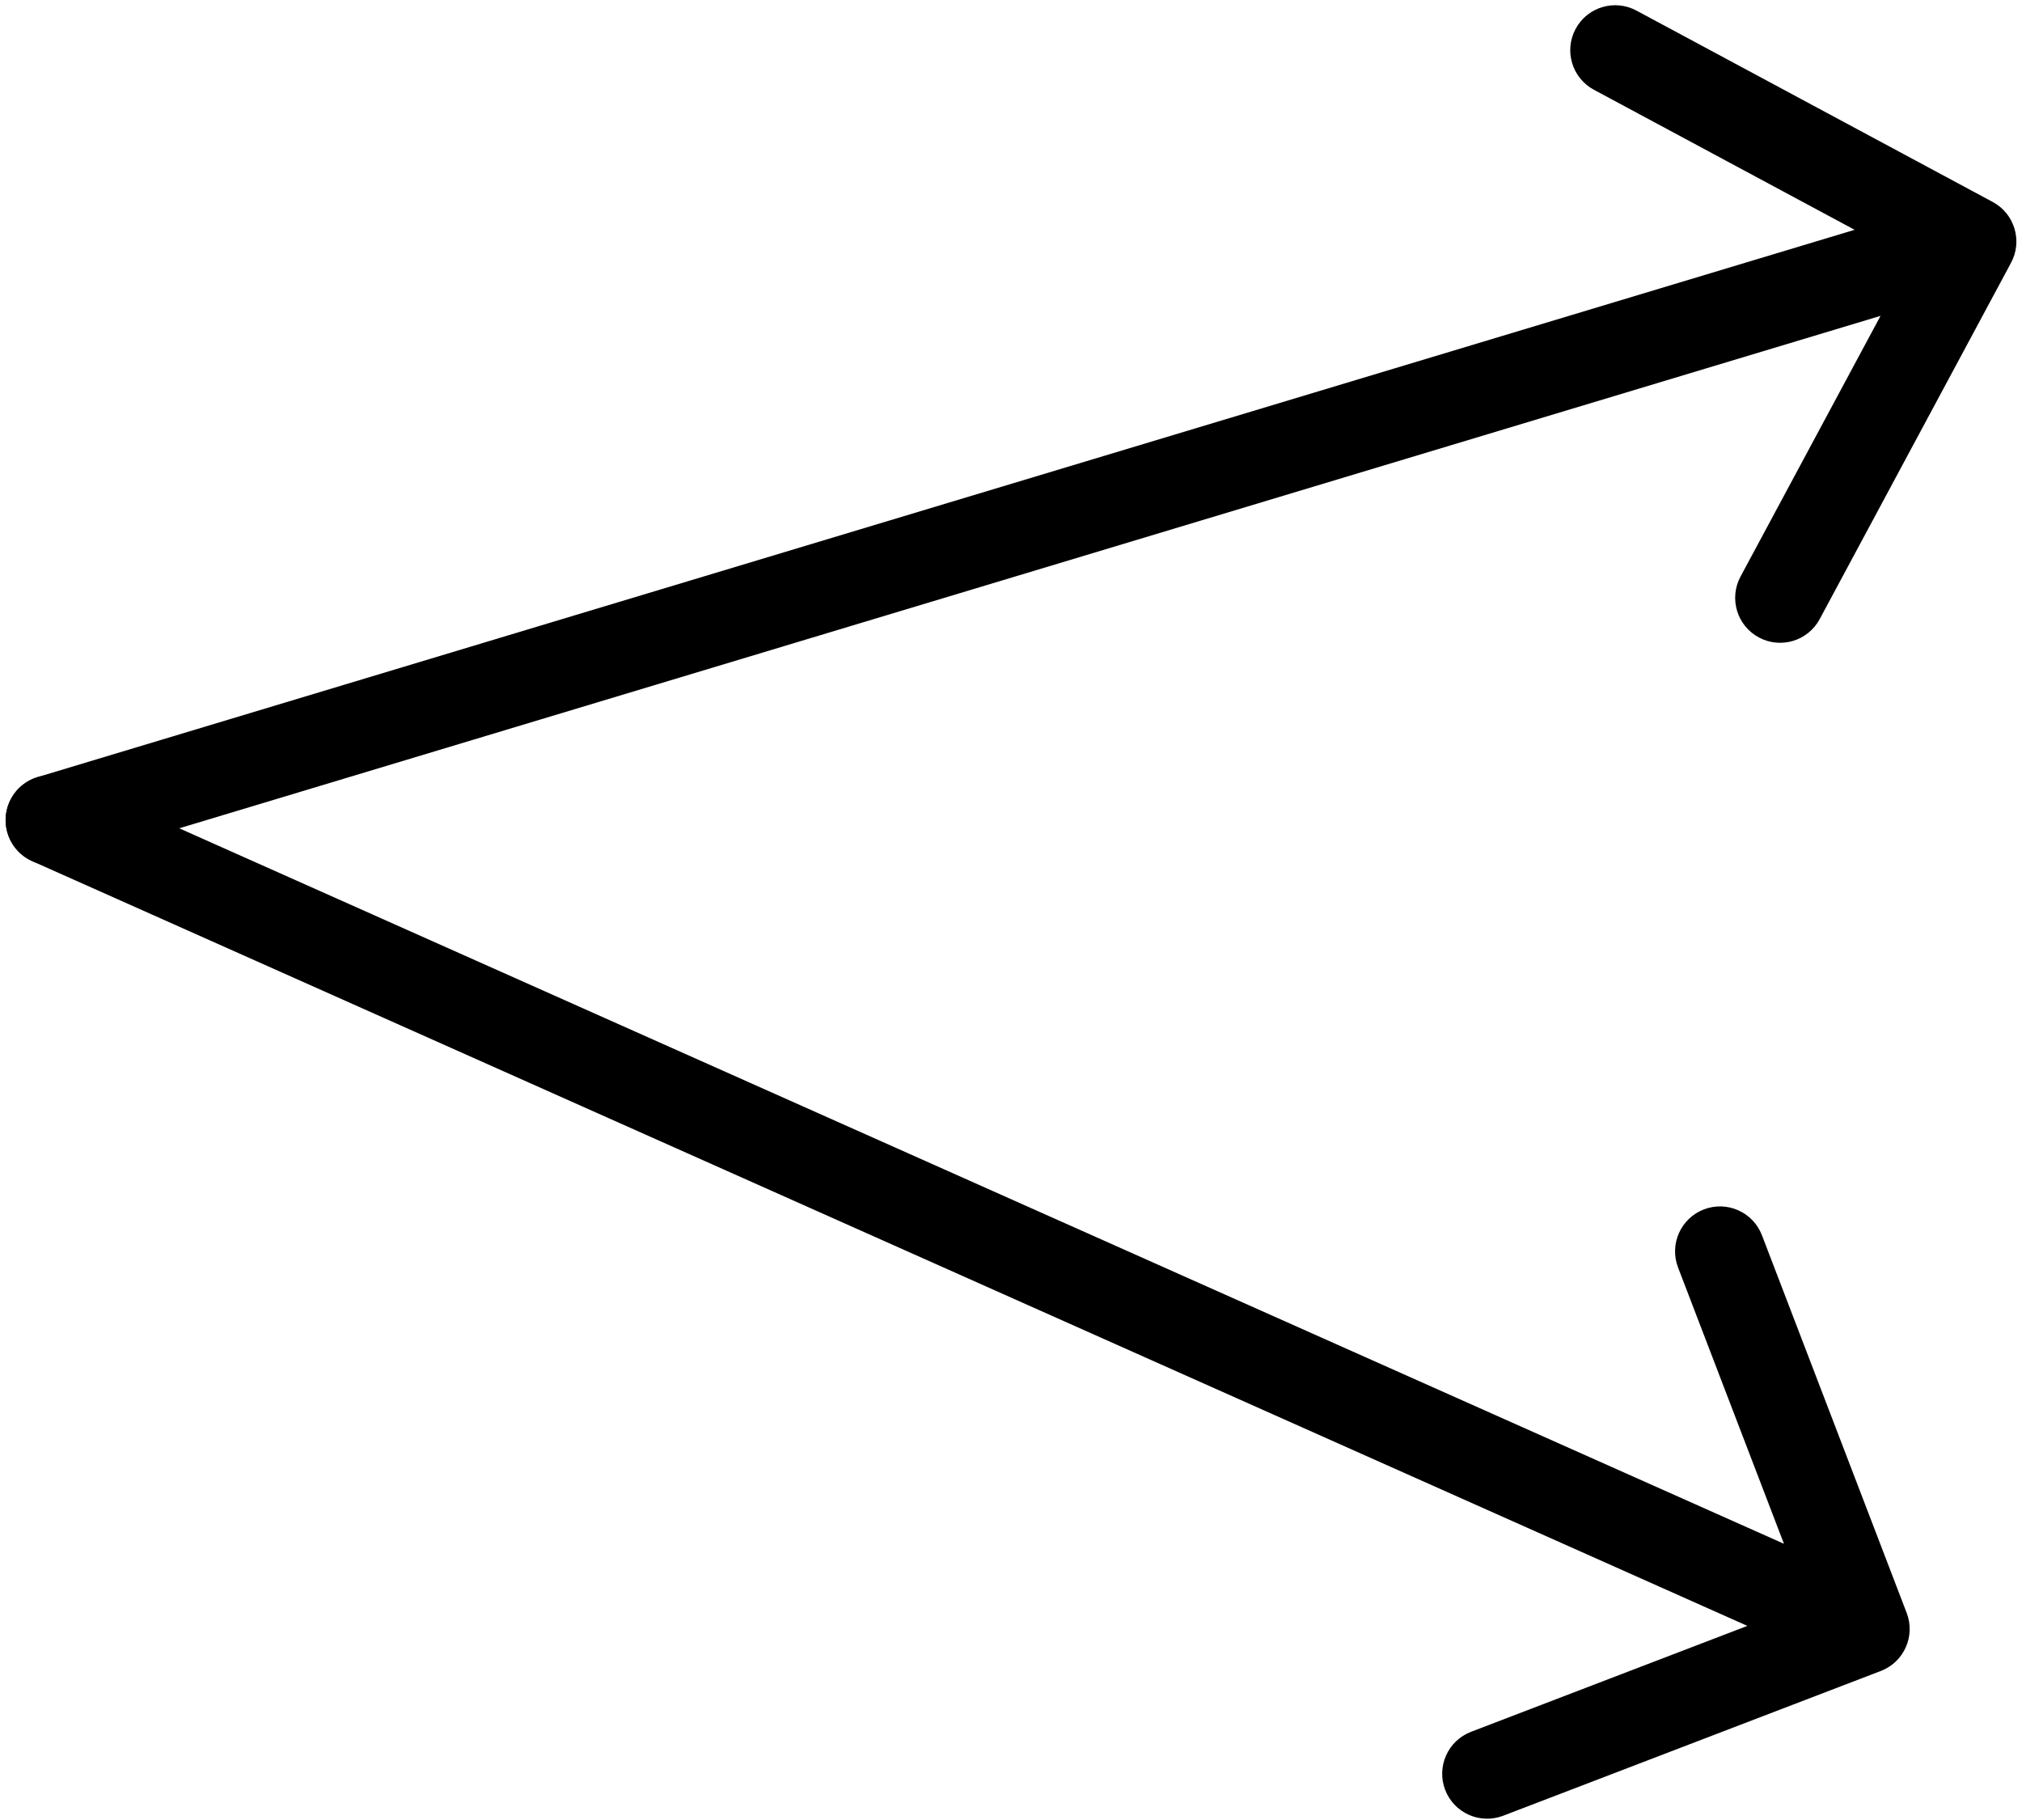
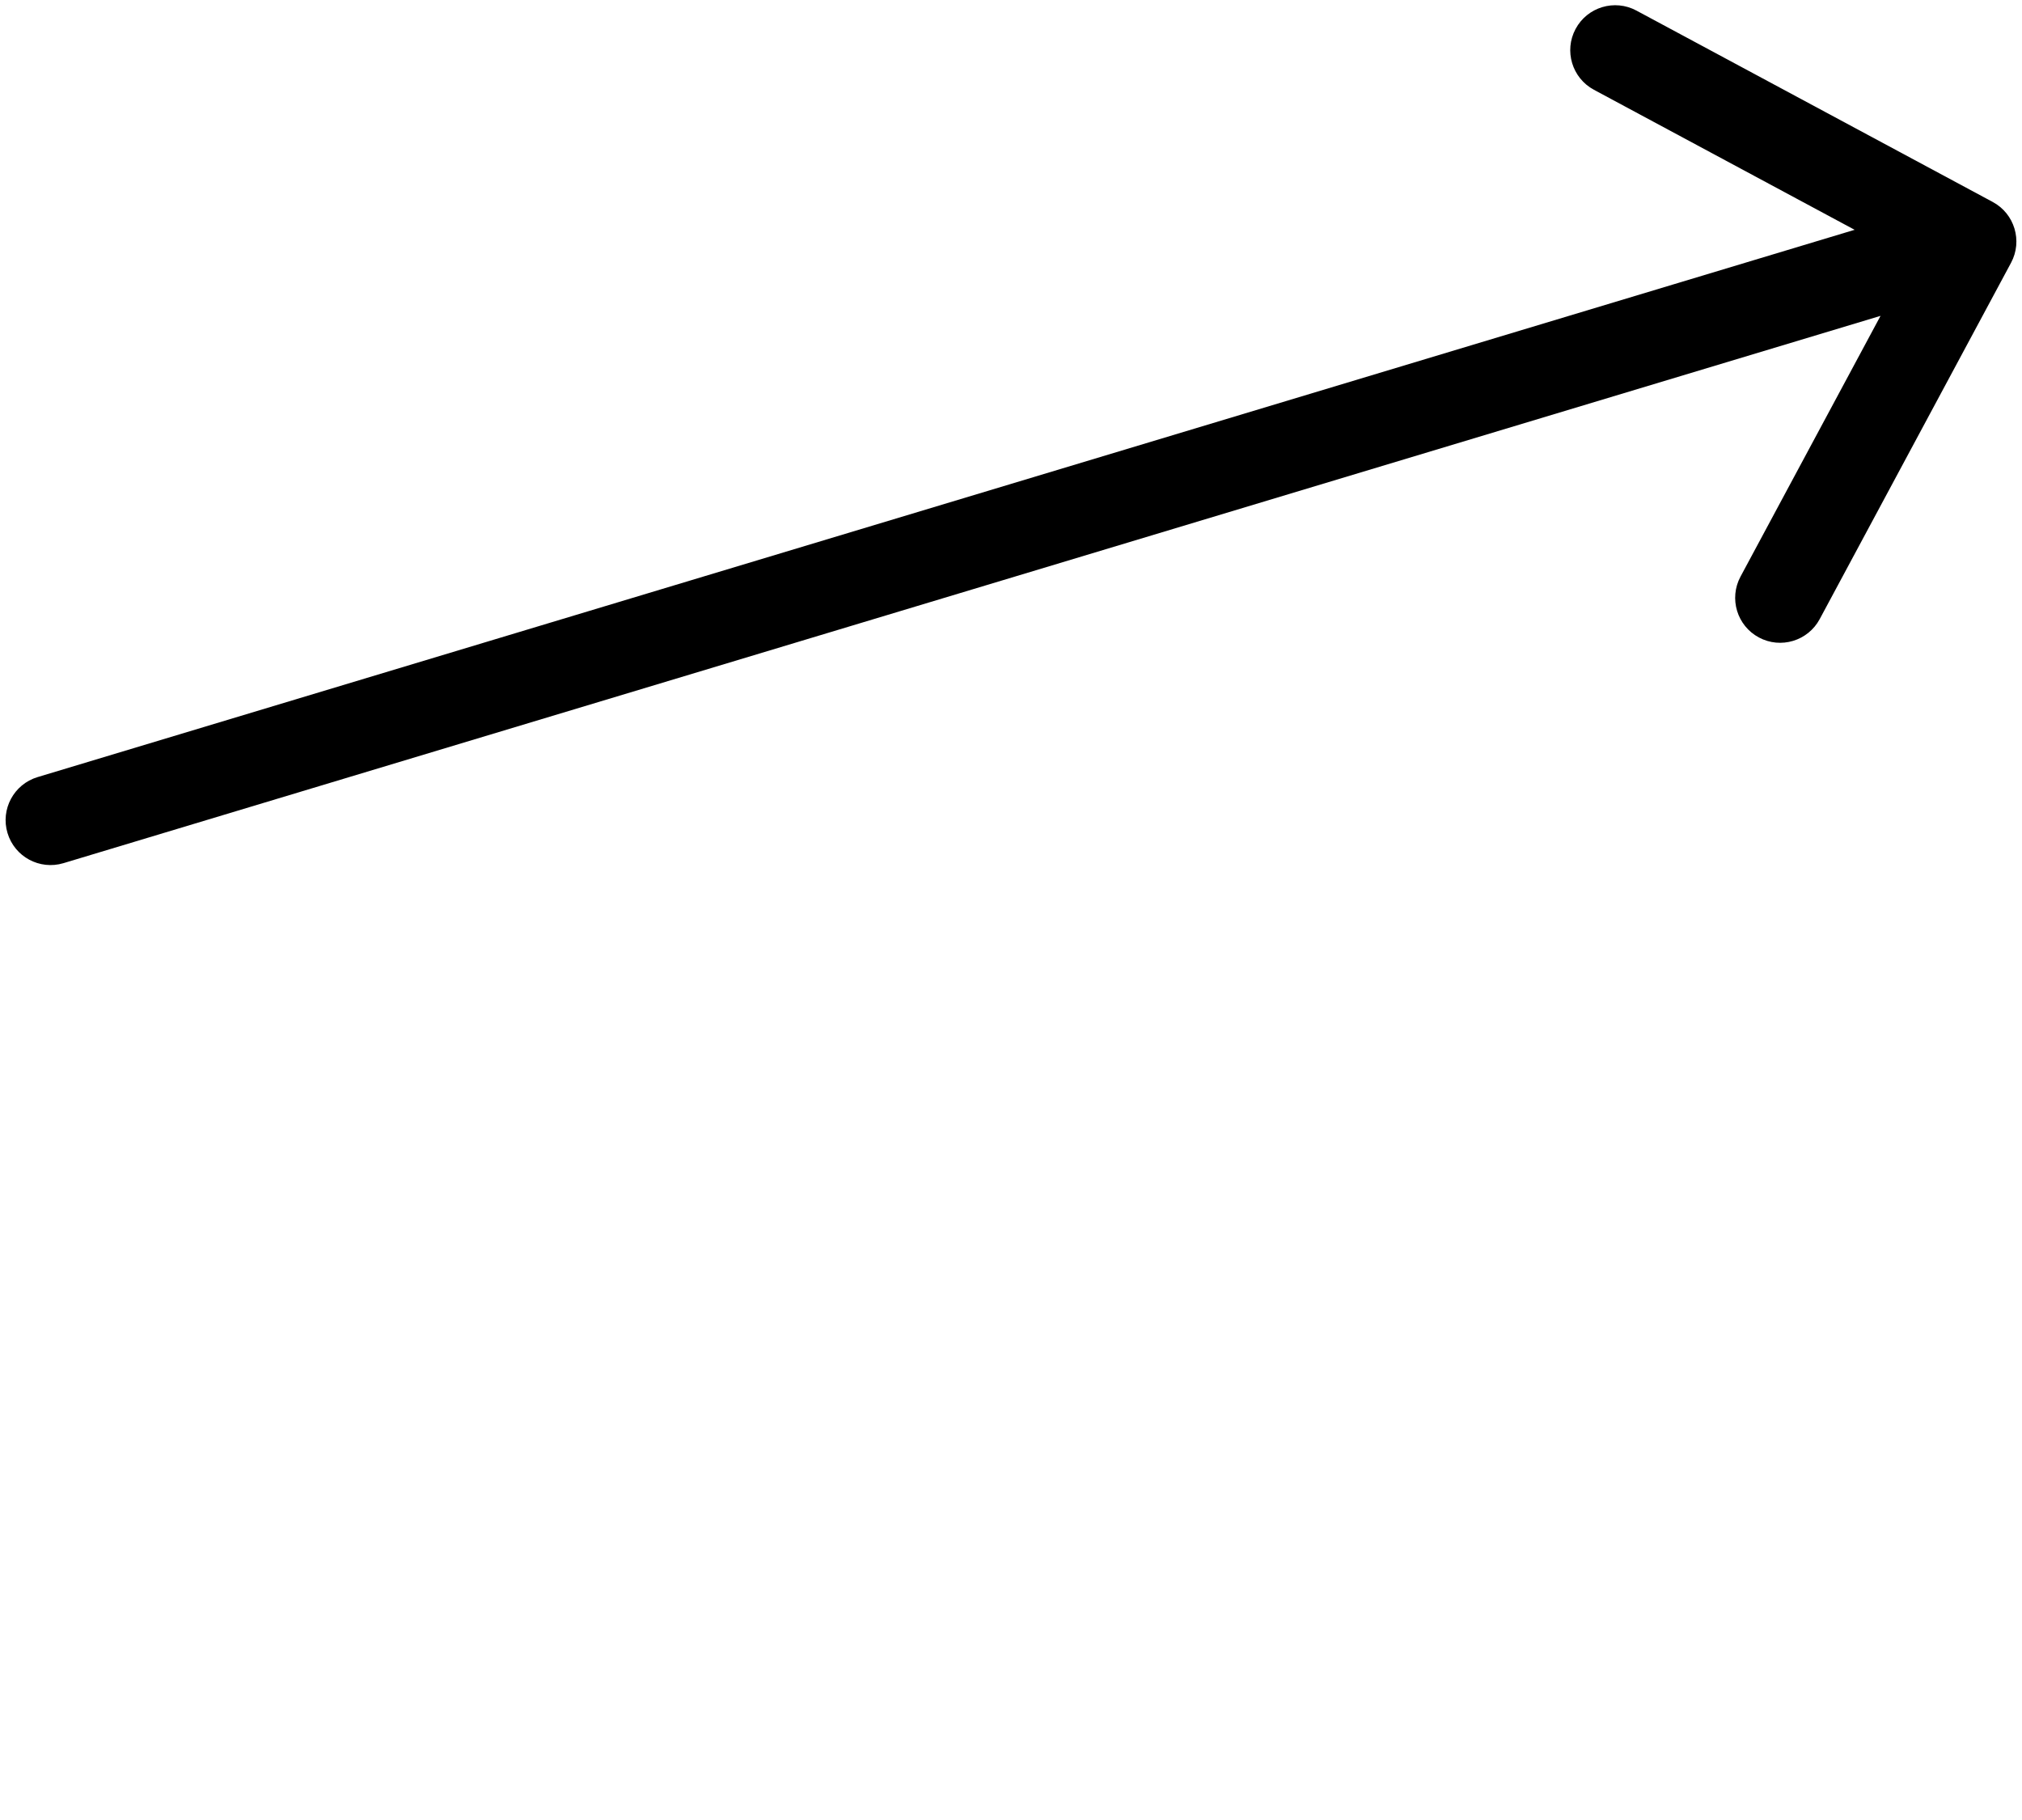
<svg xmlns="http://www.w3.org/2000/svg" width="360" height="324" viewBox="0 0 360 324" fill="none">
  <path d="M6.693 138.34C2.462 139.614 0.066 144.076 1.34 148.307C2.614 152.538 7.076 154.934 11.307 153.66L6.693 138.34ZM358.048 46.785C360.138 42.893 358.678 38.043 354.785 35.952L291.355 1.885C287.462 -0.206 282.612 1.255 280.522 5.148C278.431 9.04 279.892 13.89 283.784 15.981L340.167 46.263L309.885 102.645C307.794 106.538 309.255 111.388 313.148 113.478C317.04 115.569 321.89 114.108 323.981 110.216L358.048 46.785ZM11.307 153.66L353.307 50.66L348.693 35.34L6.693 138.34L11.307 153.66Z" fill="black" />
-   <path d="M12.258 138.693C8.222 136.894 3.492 138.707 1.693 142.742C-0.106 146.778 1.707 151.508 5.742 153.307L12.258 138.693ZM334.863 297.47C338.989 295.889 341.051 291.262 339.47 287.137L313.701 219.906C312.119 215.781 307.493 213.718 303.367 215.299C299.242 216.881 297.179 221.507 298.761 225.633L321.667 285.393L261.906 308.299C257.781 309.881 255.718 314.507 257.299 318.633C258.881 322.758 263.507 324.821 267.633 323.239L334.863 297.47ZM5.742 153.307L328.742 297.307L335.257 282.693L12.258 138.693L5.742 153.307Z" fill="black" />
</svg>